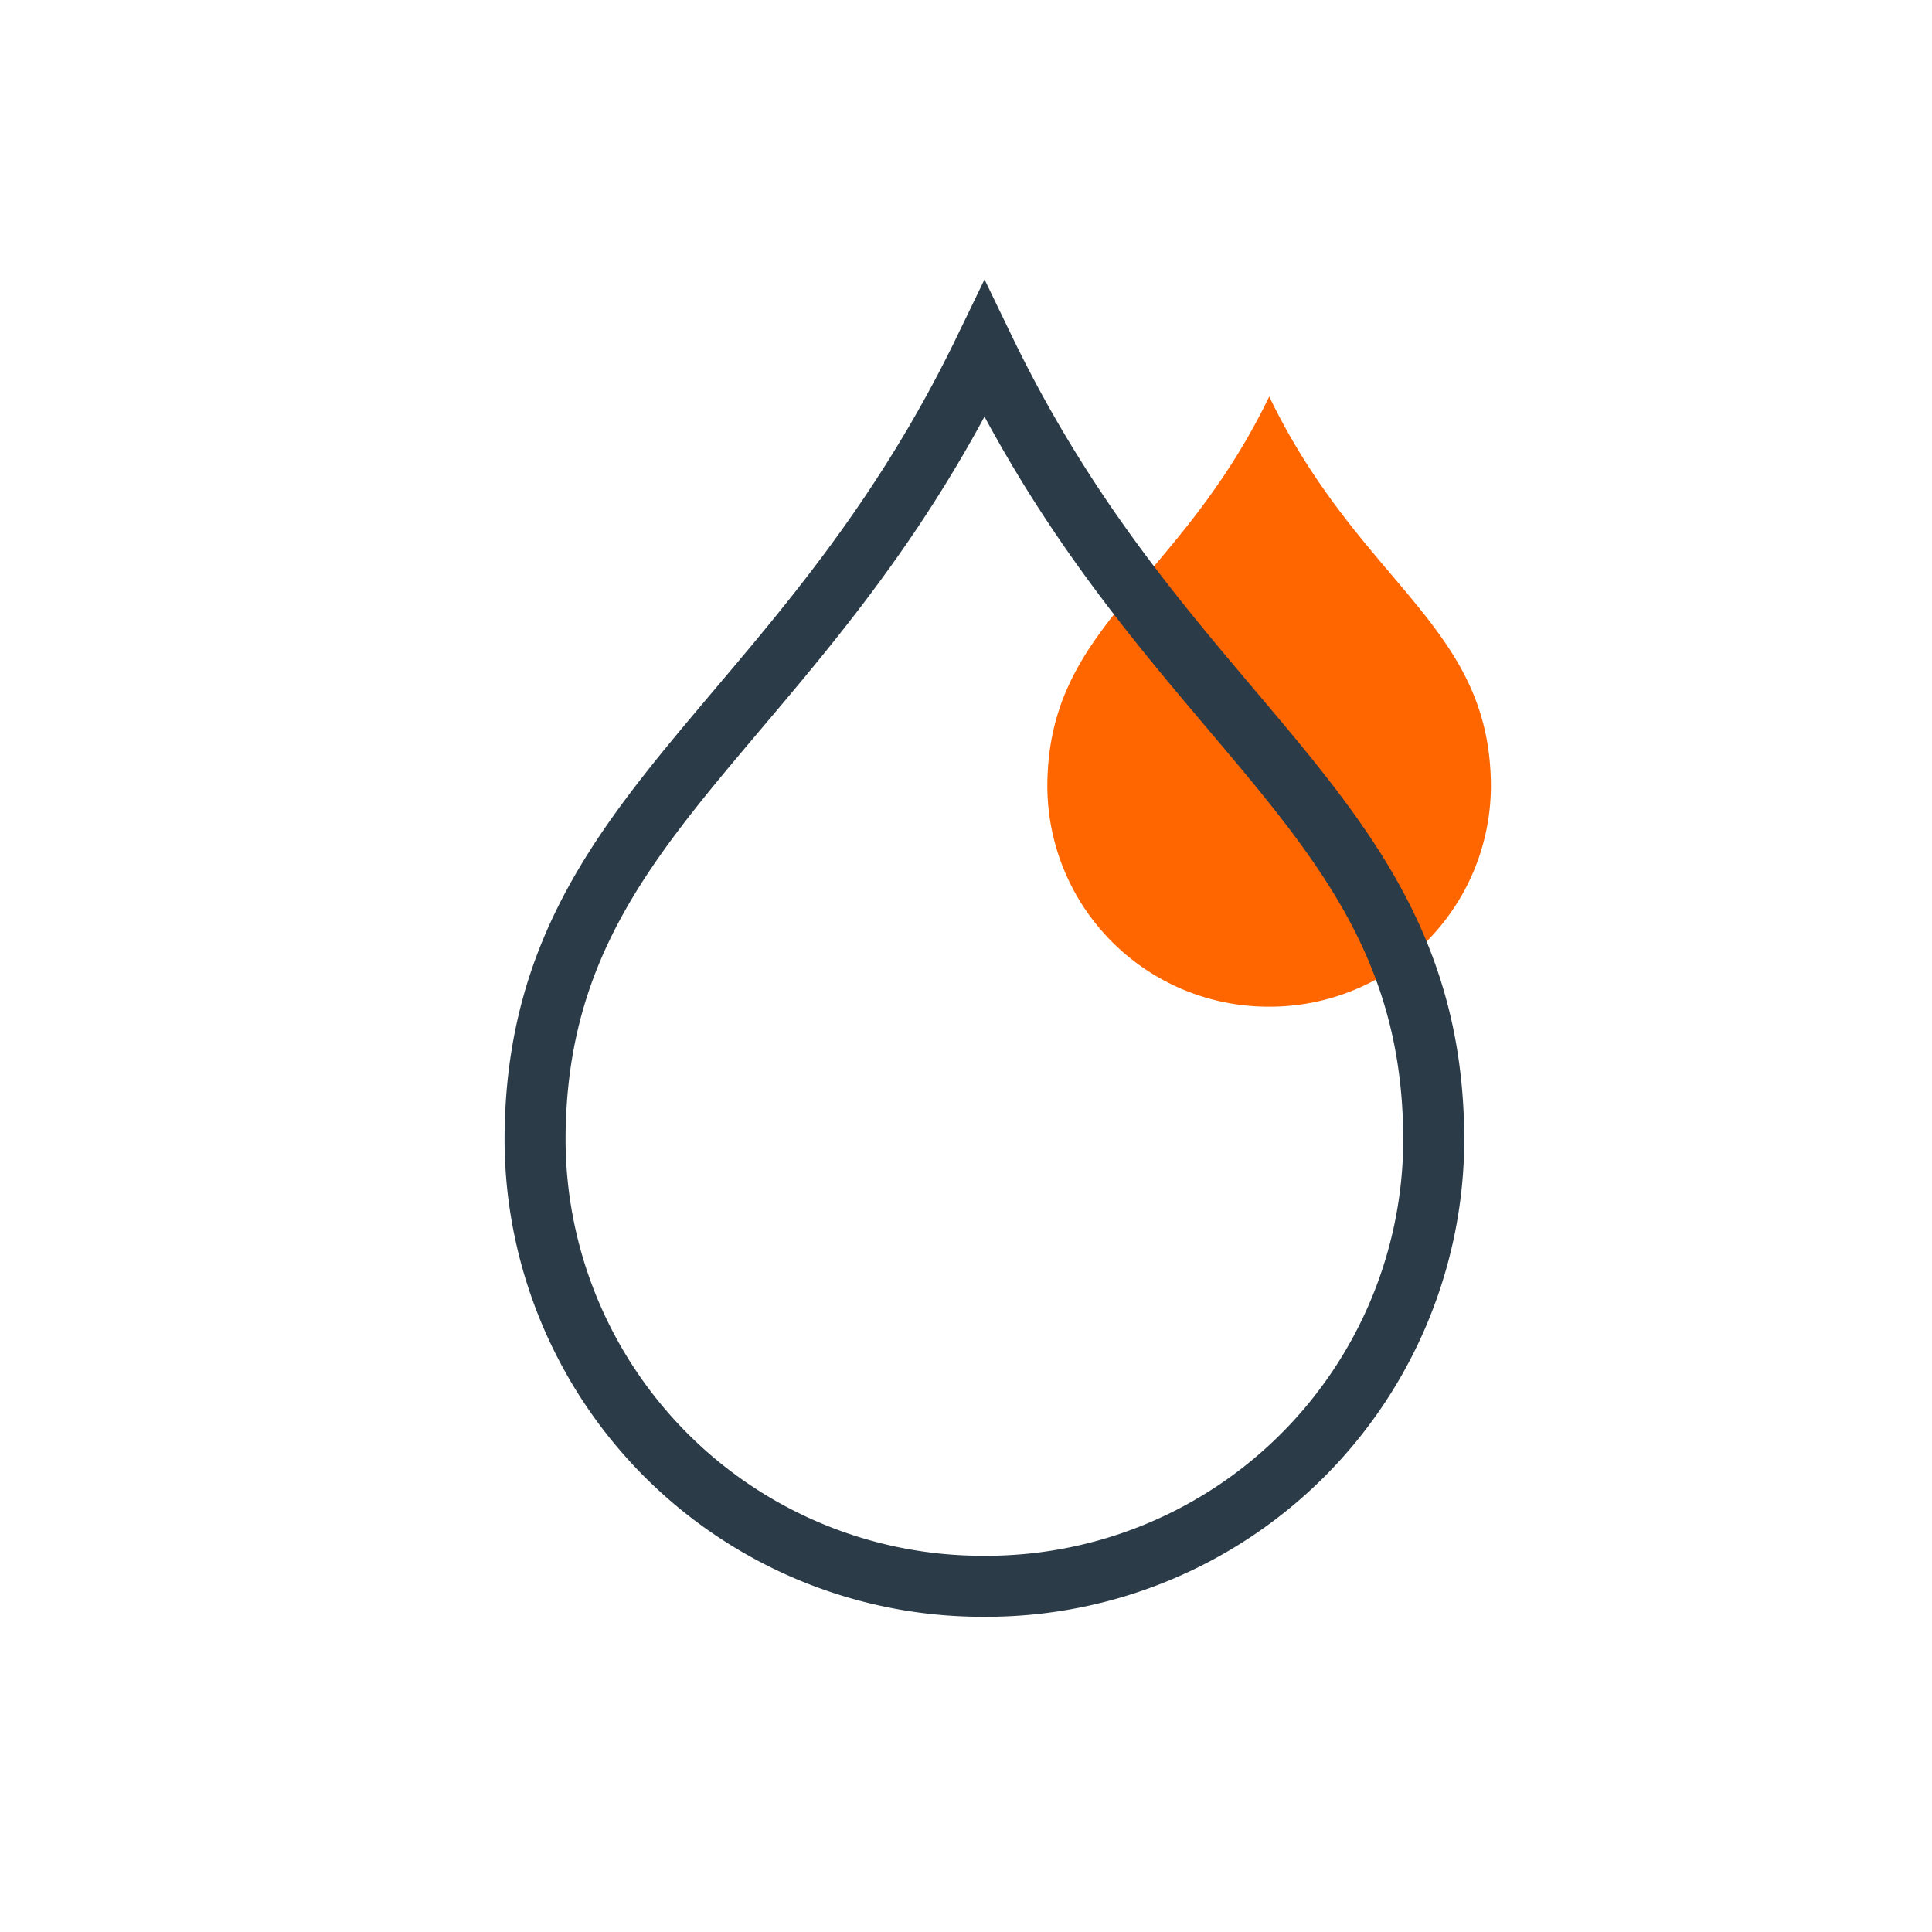
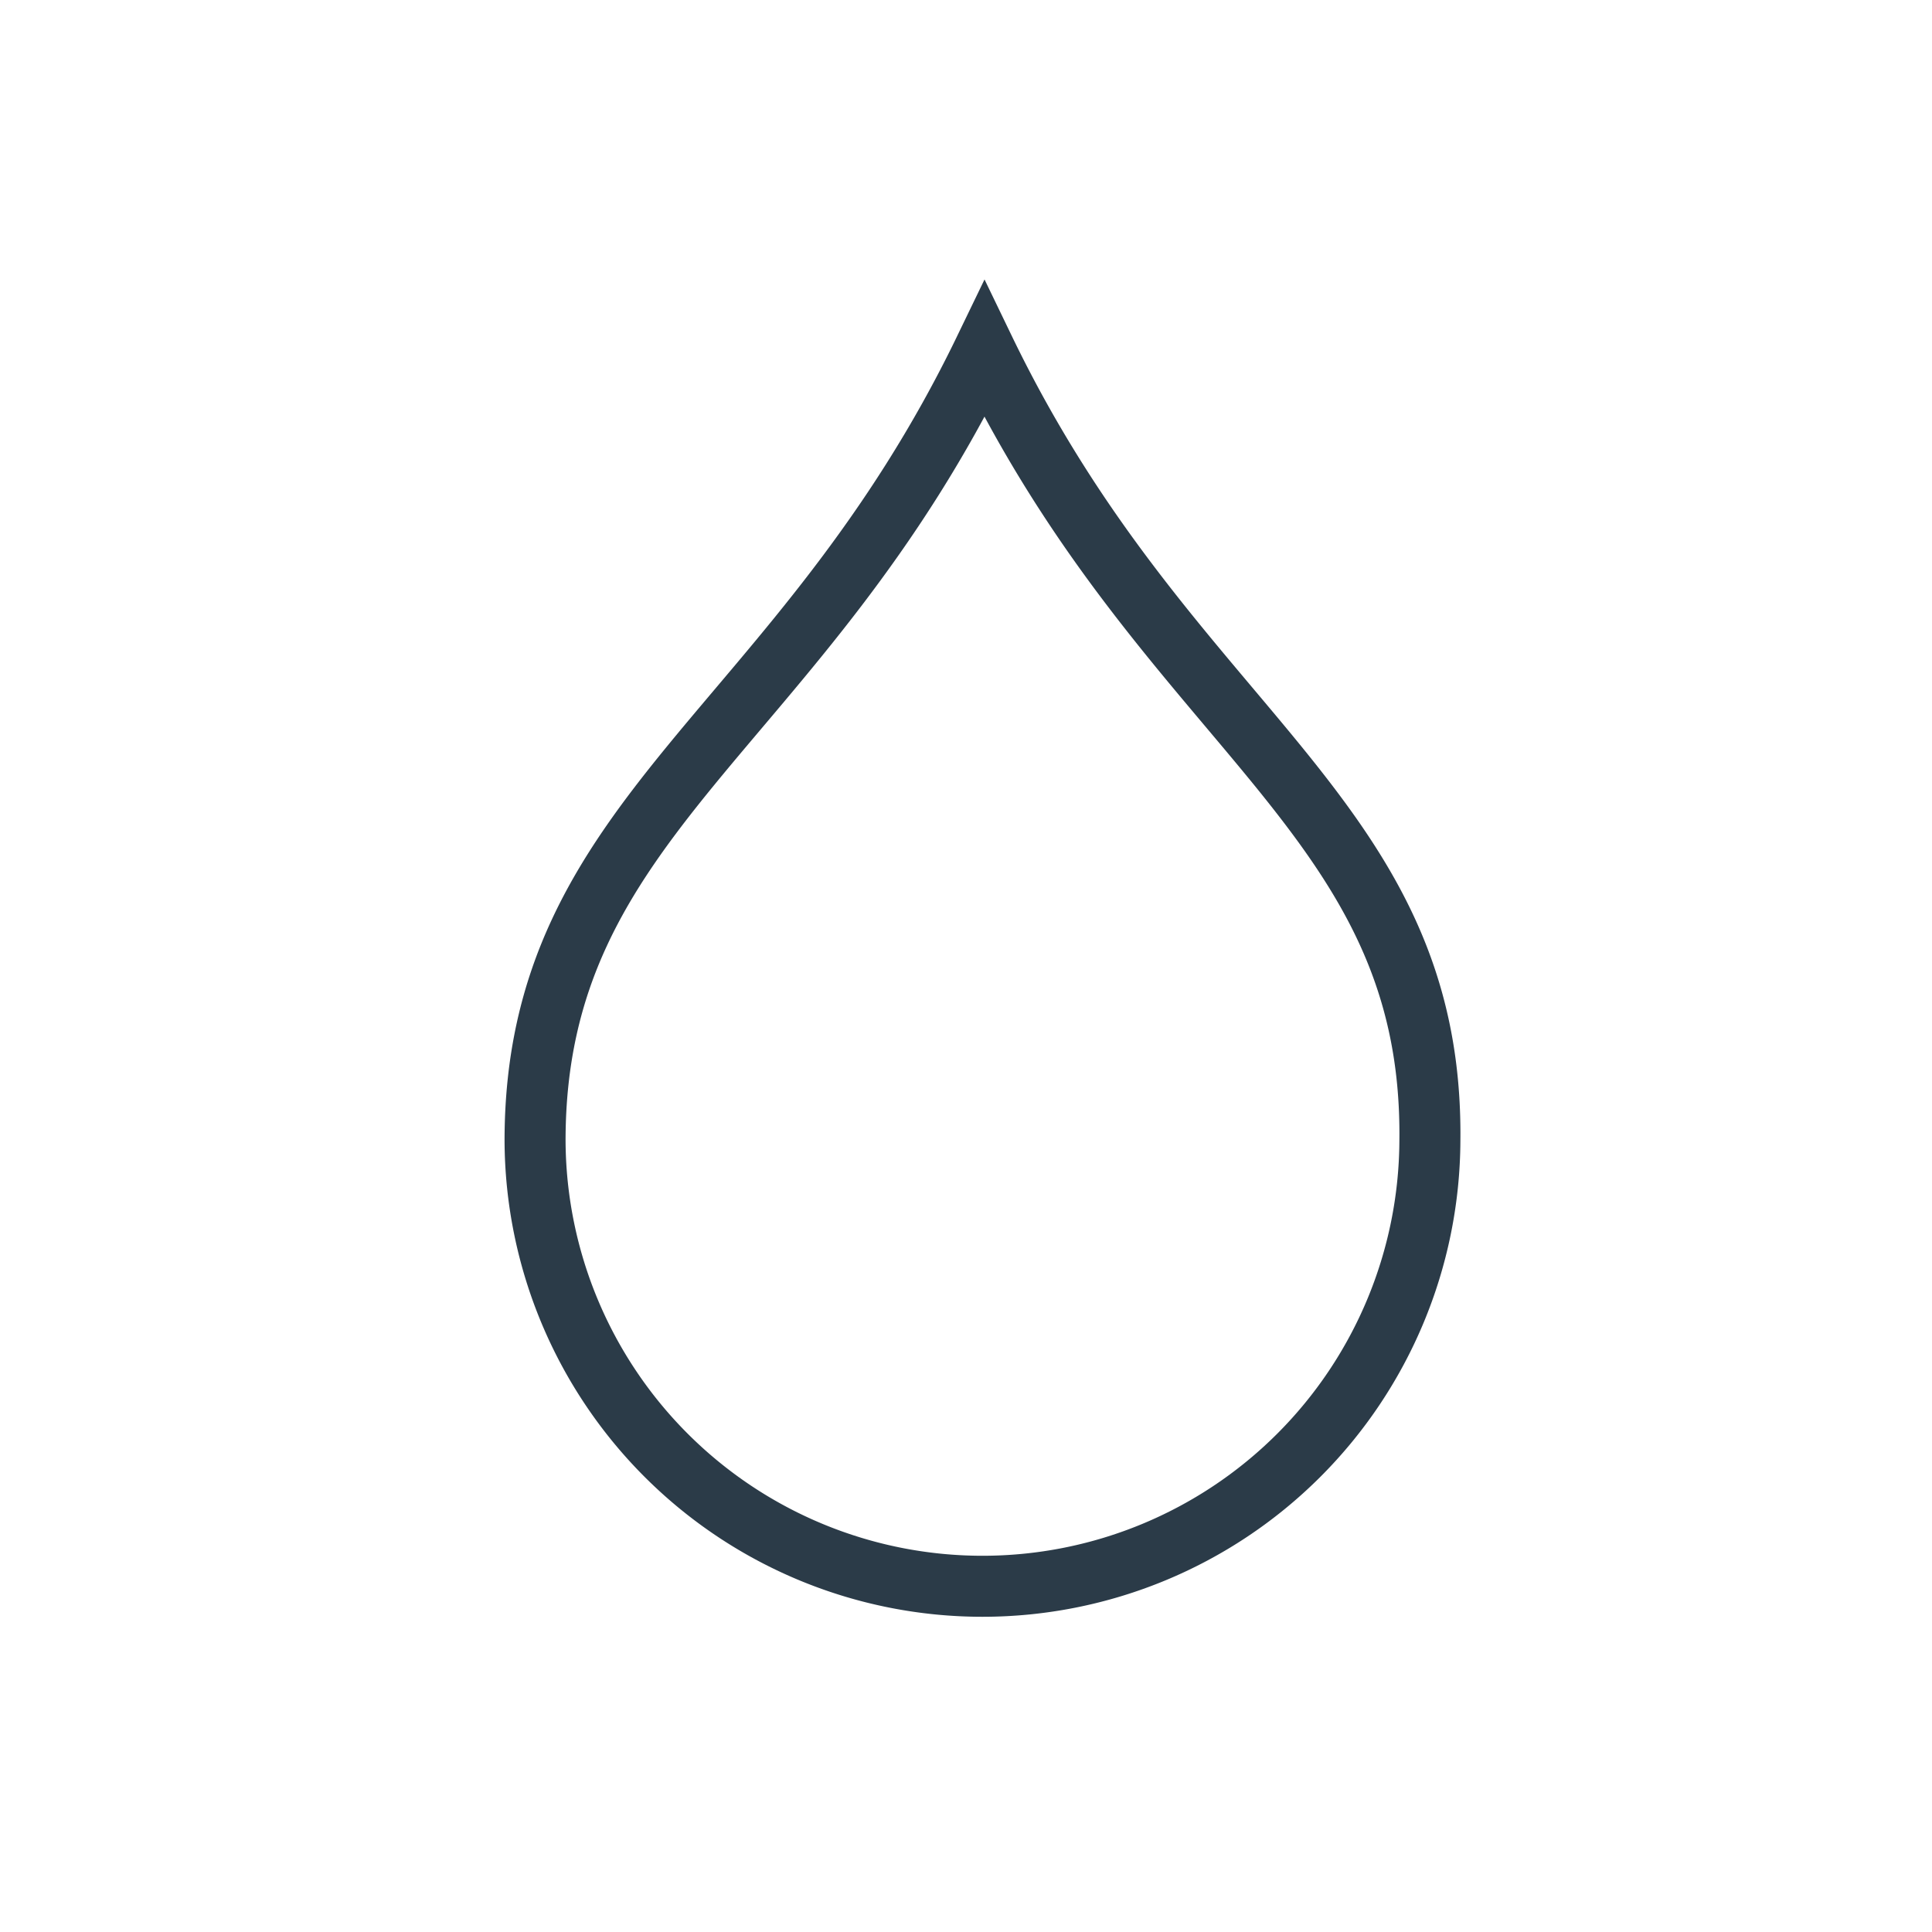
<svg xmlns="http://www.w3.org/2000/svg" viewBox="0 0 95 95">
-   <path d="M62.41 19.5C57.92 28.79 51.5 30.74 51.5 38.69A10.87 10.87 0 0 0 62.36 49.5h.09a10.87 10.87 0 0 0 10.86-10.81c0-7.95-6.42-9.9-10.9-19.19" style="fill:#f60" />
-   <path d="M48.41 17.19C39.32 36 26.31 40 26.31 56.09a22 22 0 0 0 22 21.91h.19a22 22 0 0 0 22-21.91C70.5 40 57.49 36 48.41 17.19Z" style="fill:none;stroke:#2b3b48;stroke-miterlimit:10;stroke-width:3px" />
+   <path d="M48.41 17.19C39.32 36 26.31 40 26.31 56.09a22 22 0 0 0 22 21.91a22 22 0 0 0 22-21.91C70.5 40 57.49 36 48.41 17.19Z" style="fill:none;stroke:#2b3b48;stroke-miterlimit:10;stroke-width:3px" />
</svg>